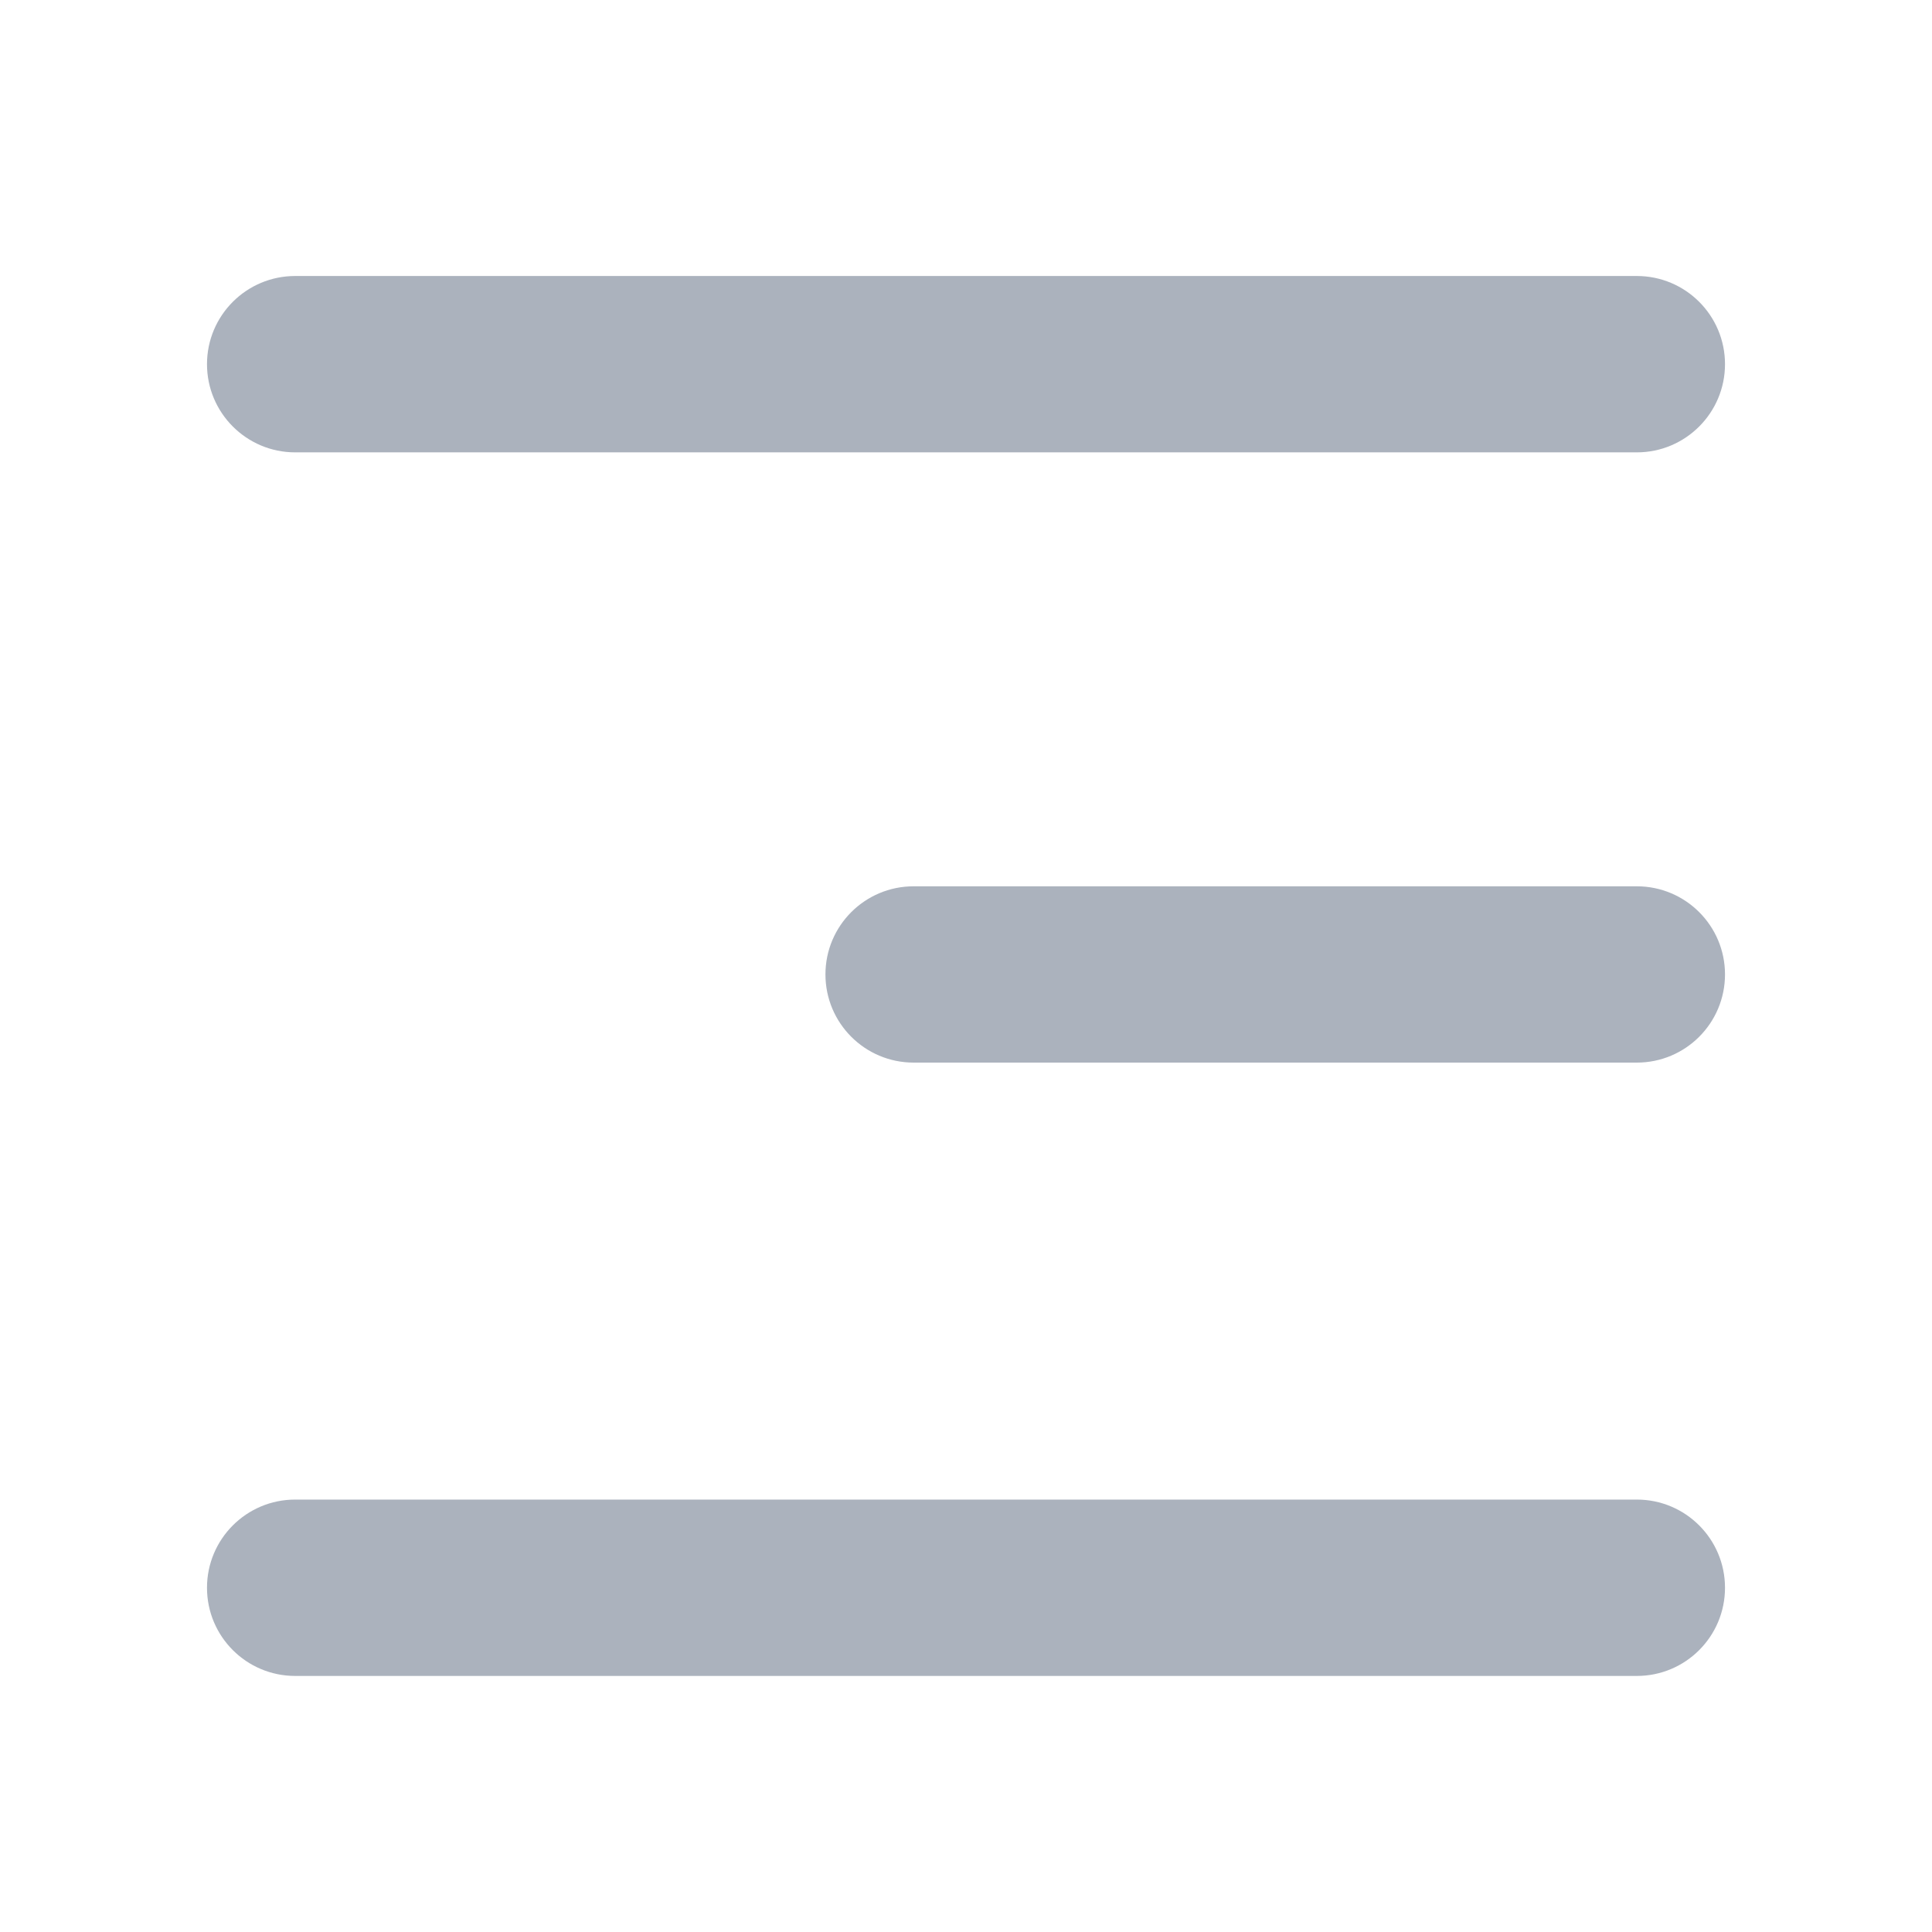
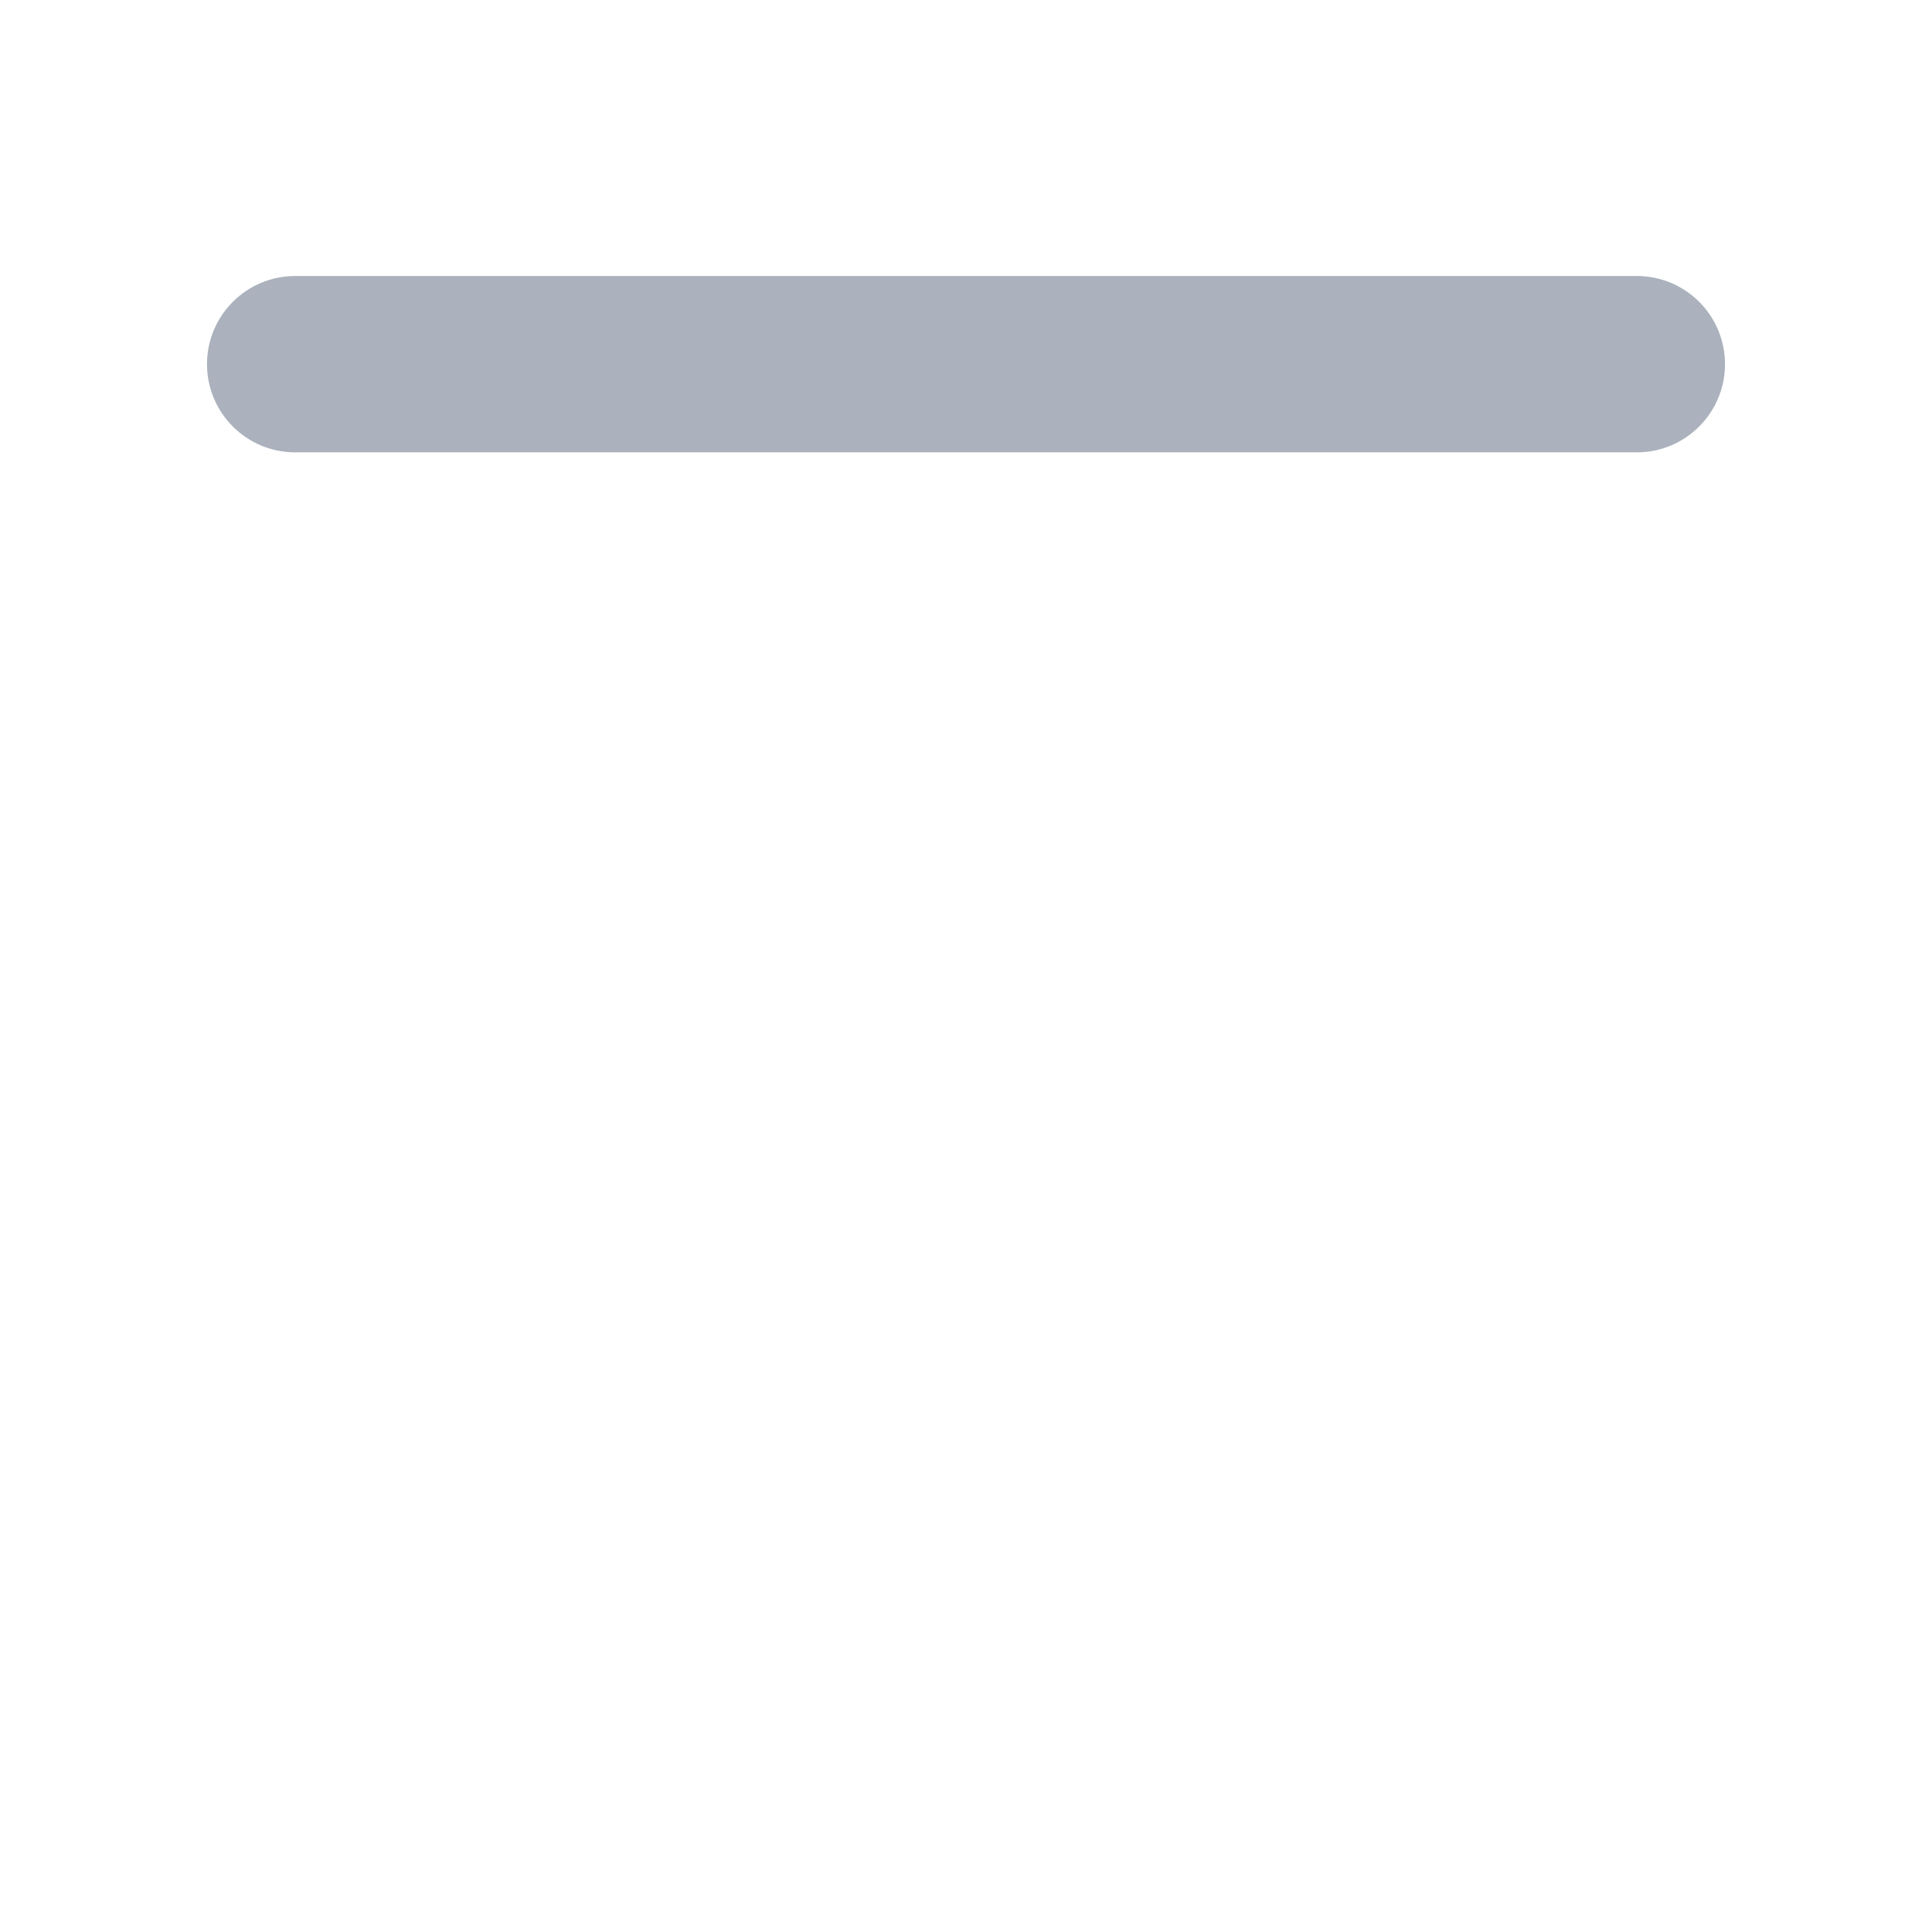
<svg xmlns="http://www.w3.org/2000/svg" width="28" height="28" viewBox="0 0 28 28" fill="none">
-   <path d="M4.278 24.289H23.722C24.428 24.289 25 23.717 25 23.011C25 22.305 24.428 21.733 23.722 21.733H4.278C3.572 21.733 3 22.305 3 23.011C3 23.717 3.572 24.289 4.278 24.289Z" fill="#ABB2BD" />
-   <path d="M13.241 15.4H23.722C24.428 15.4 25 14.828 25 14.122C25 13.417 24.428 12.845 23.722 12.845H13.241C12.535 12.845 11.963 13.417 11.963 14.122C11.963 14.828 12.535 15.4 13.241 15.4Z" fill="#ABB2BD" />
  <path d="M4.278 6.556H23.722C24.428 6.556 25 5.983 25 5.278C25 4.572 24.428 4 23.722 4H4.278C3.572 4 3 4.572 3 5.278C3 5.983 3.572 6.556 4.278 6.556Z" fill="#ABB2BD" />
</svg>